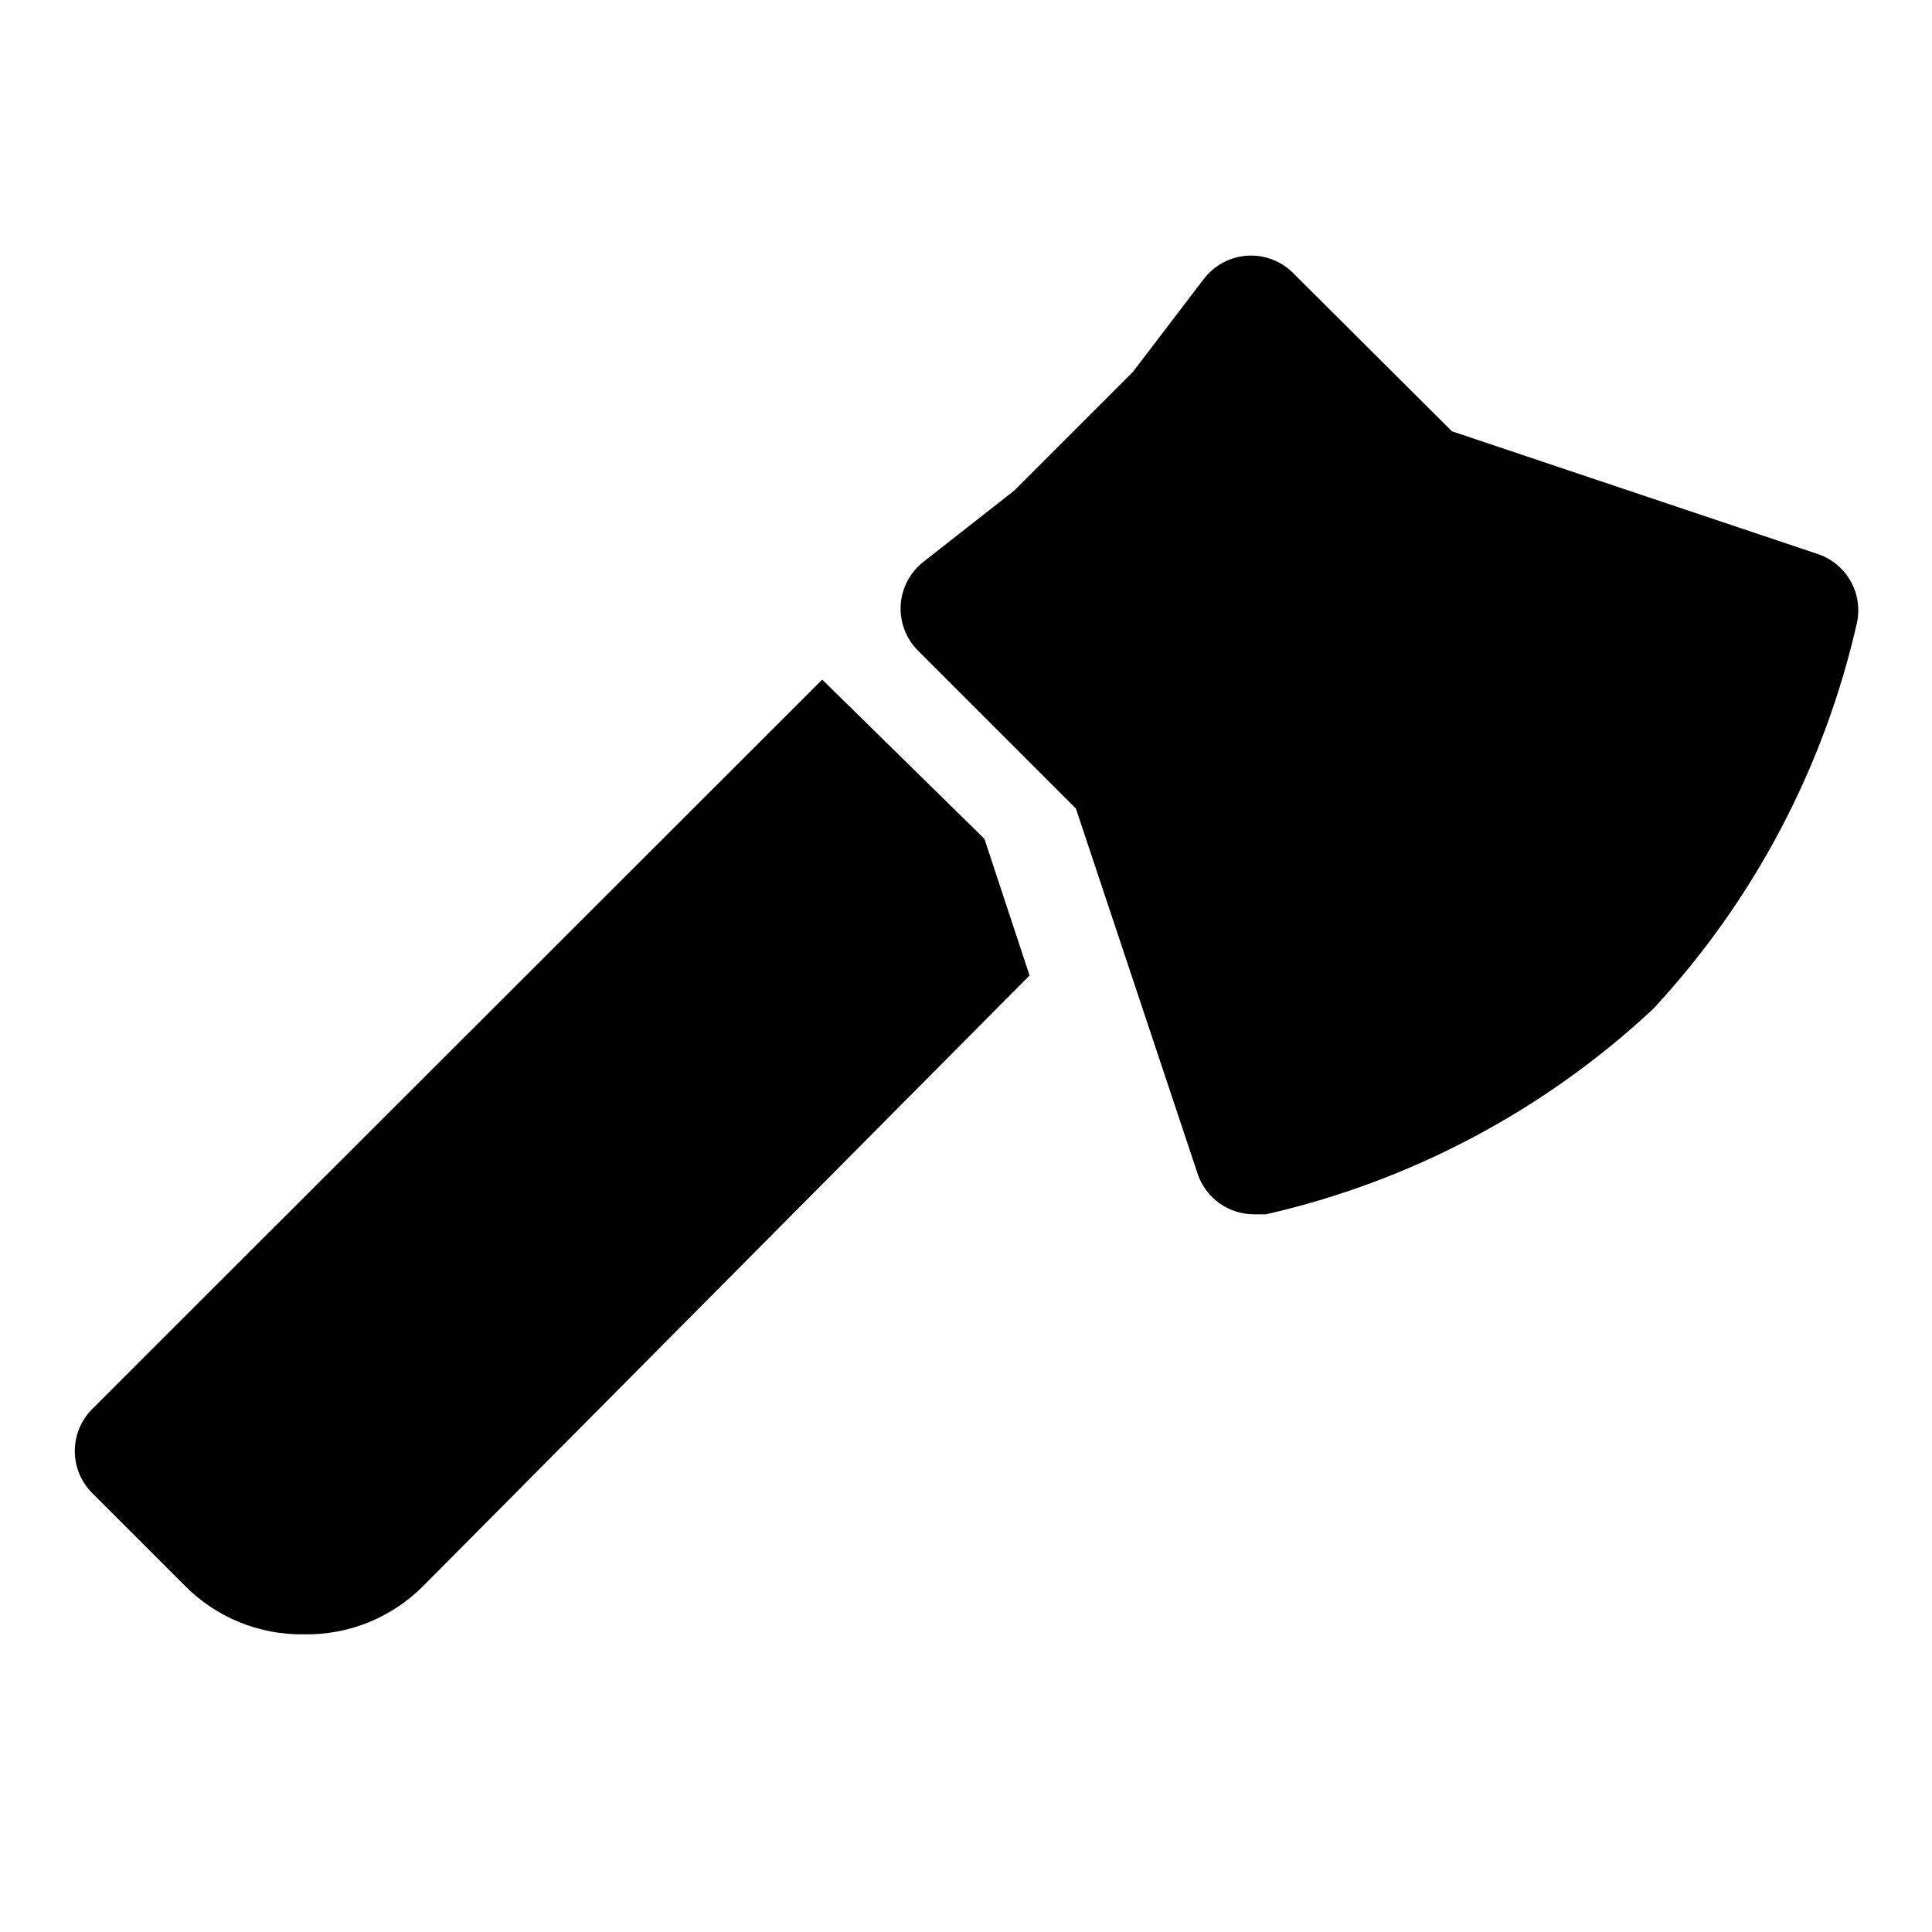
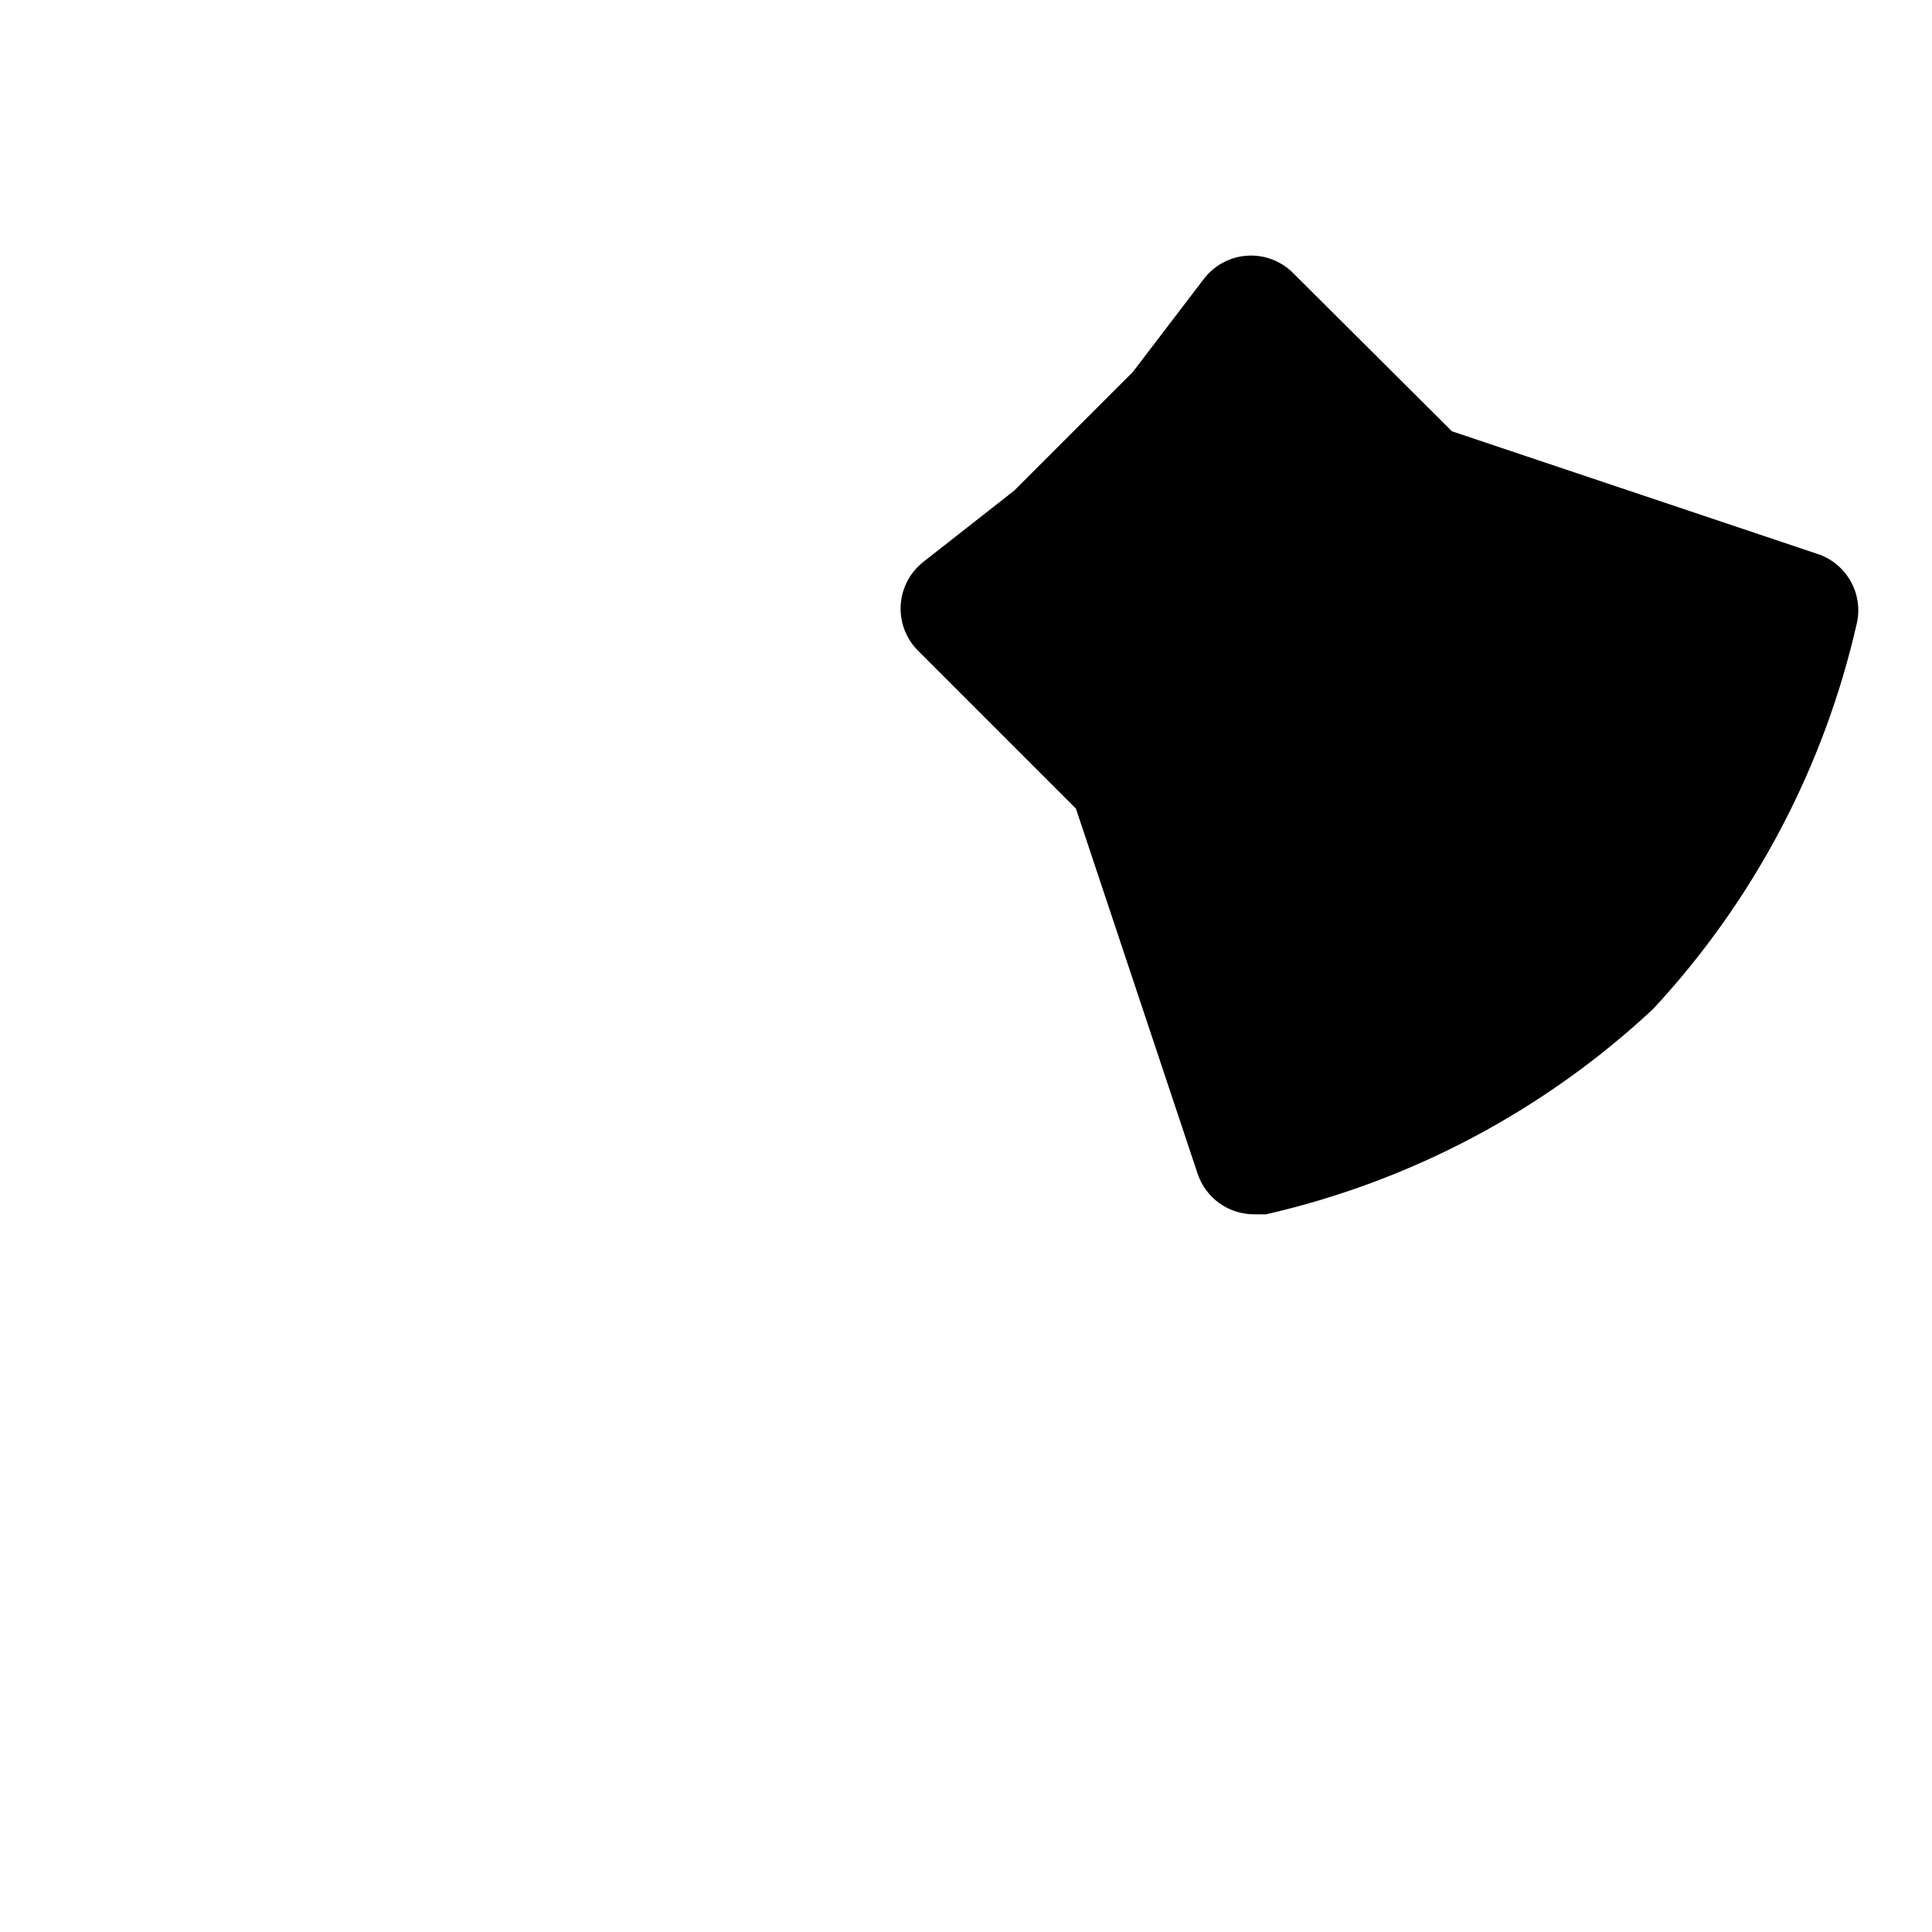
<svg xmlns="http://www.w3.org/2000/svg" fill="#000000" width="800px" height="800px" version="1.1" viewBox="144 144 512 512">
  <g>
    <path d="m625.45 290.73-96.668-32.434-41.879-41.719c-3.195-3.332-7.688-5.094-12.293-4.82-4.606 0.273-8.859 2.551-11.637 6.234l-18.738 24.562-31.488 31.488-24.09 18.895 0.004-0.004c-3.523 2.781-5.695 6.934-5.965 11.414-0.273 4.481 1.383 8.863 4.547 12.047l41.879 41.879 32.273 96.824c1.059 3.129 3.07 5.844 5.754 7.766 2.684 1.922 5.902 2.949 9.203 2.941h3.152c38.43-8.766 73.852-27.559 102.65-54.473 26.727-28.805 45.355-64.168 54.004-102.5 0.762-3.805 0.09-7.762-1.887-11.102-1.977-3.344-5.117-5.836-8.82-7.004z" />
    <path d="m451.48 368.51 3.148-3.148c2.023-2.019 3.461-4.555 4.152-7.328 0.695-2.773 0.621-5.684-0.215-8.418l-1.102-3.465c-0.77-2.438-2.121-4.652-3.938-6.453l-39.043-39.676c-2.535-2.559-5.871-4.168-9.449-4.566h-5.668c-4.773-0.527-9.527 1.156-12.91 4.566l-2.203 1.73z" />
-     <path d="m404.88 366.3-42.98-42.195-193.5 193.34c-2.93 2.949-4.578 6.941-4.578 11.098 0 4.16 1.648 8.152 4.578 11.102l24.719 24.719c8.332 8.348 19.695 12.949 31.488 12.75 11.793 0.199 23.156-4.402 31.488-12.75l160.75-161.85z" />
  </g>
</svg>